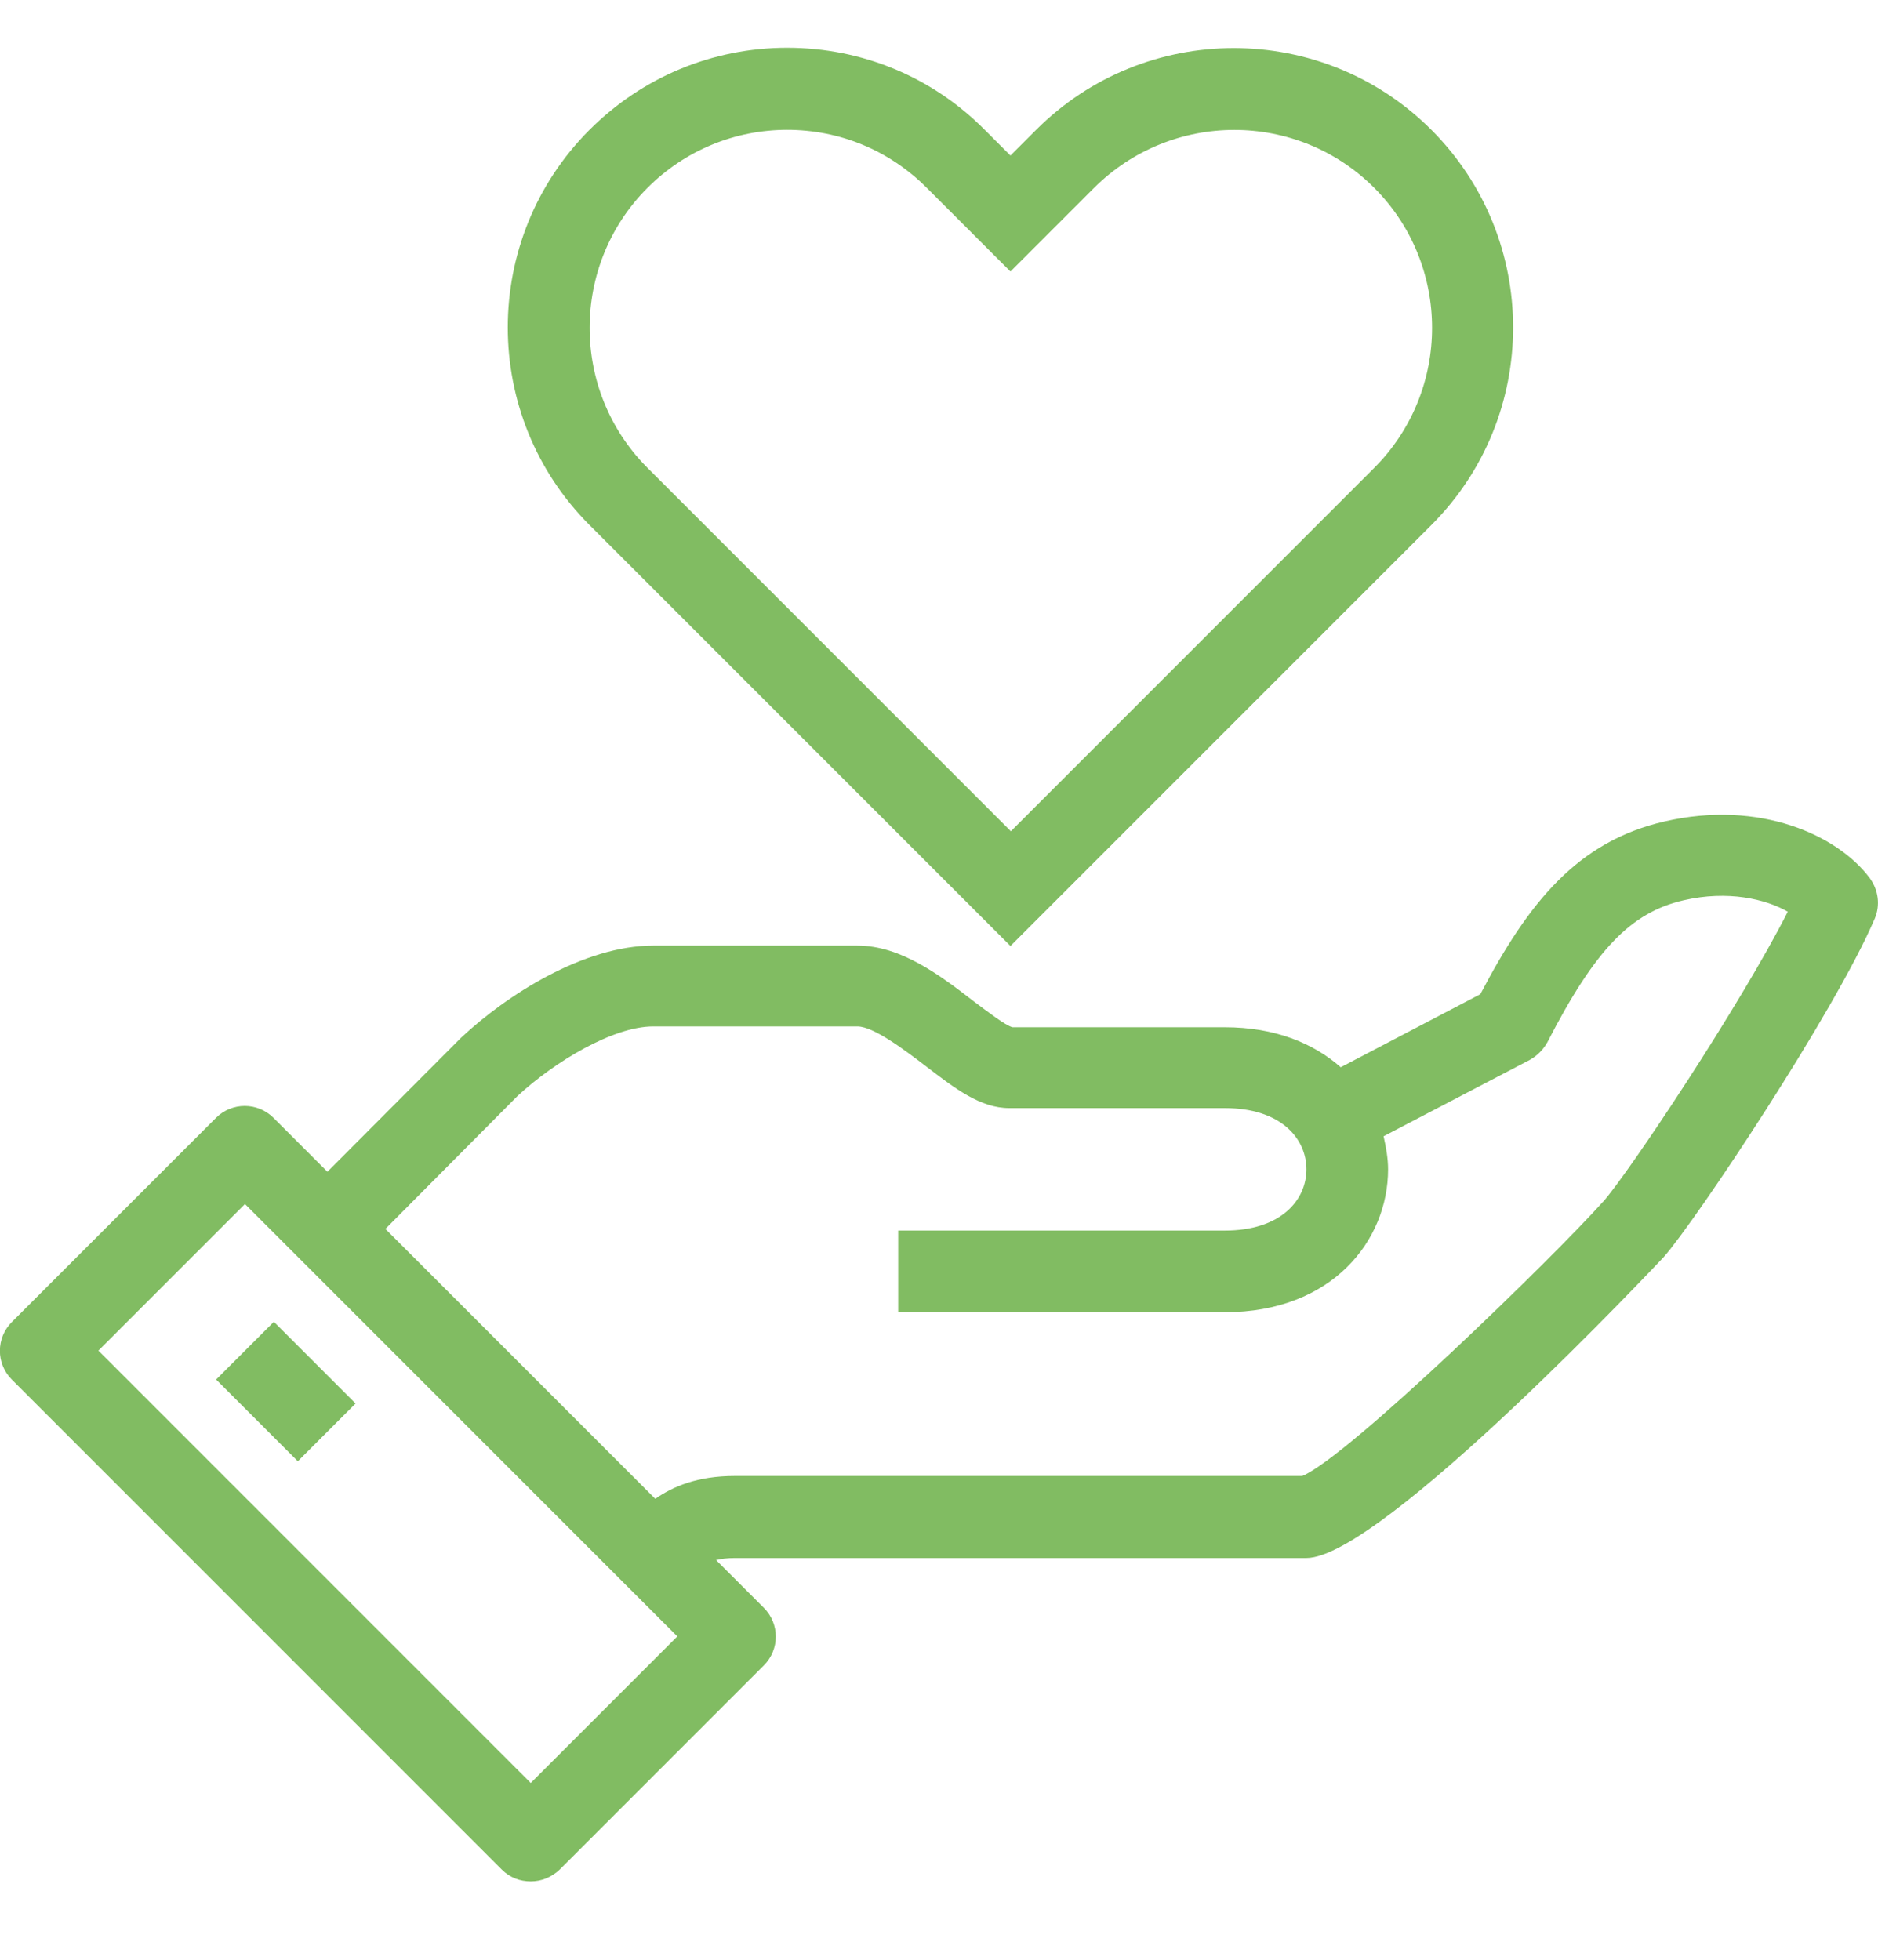
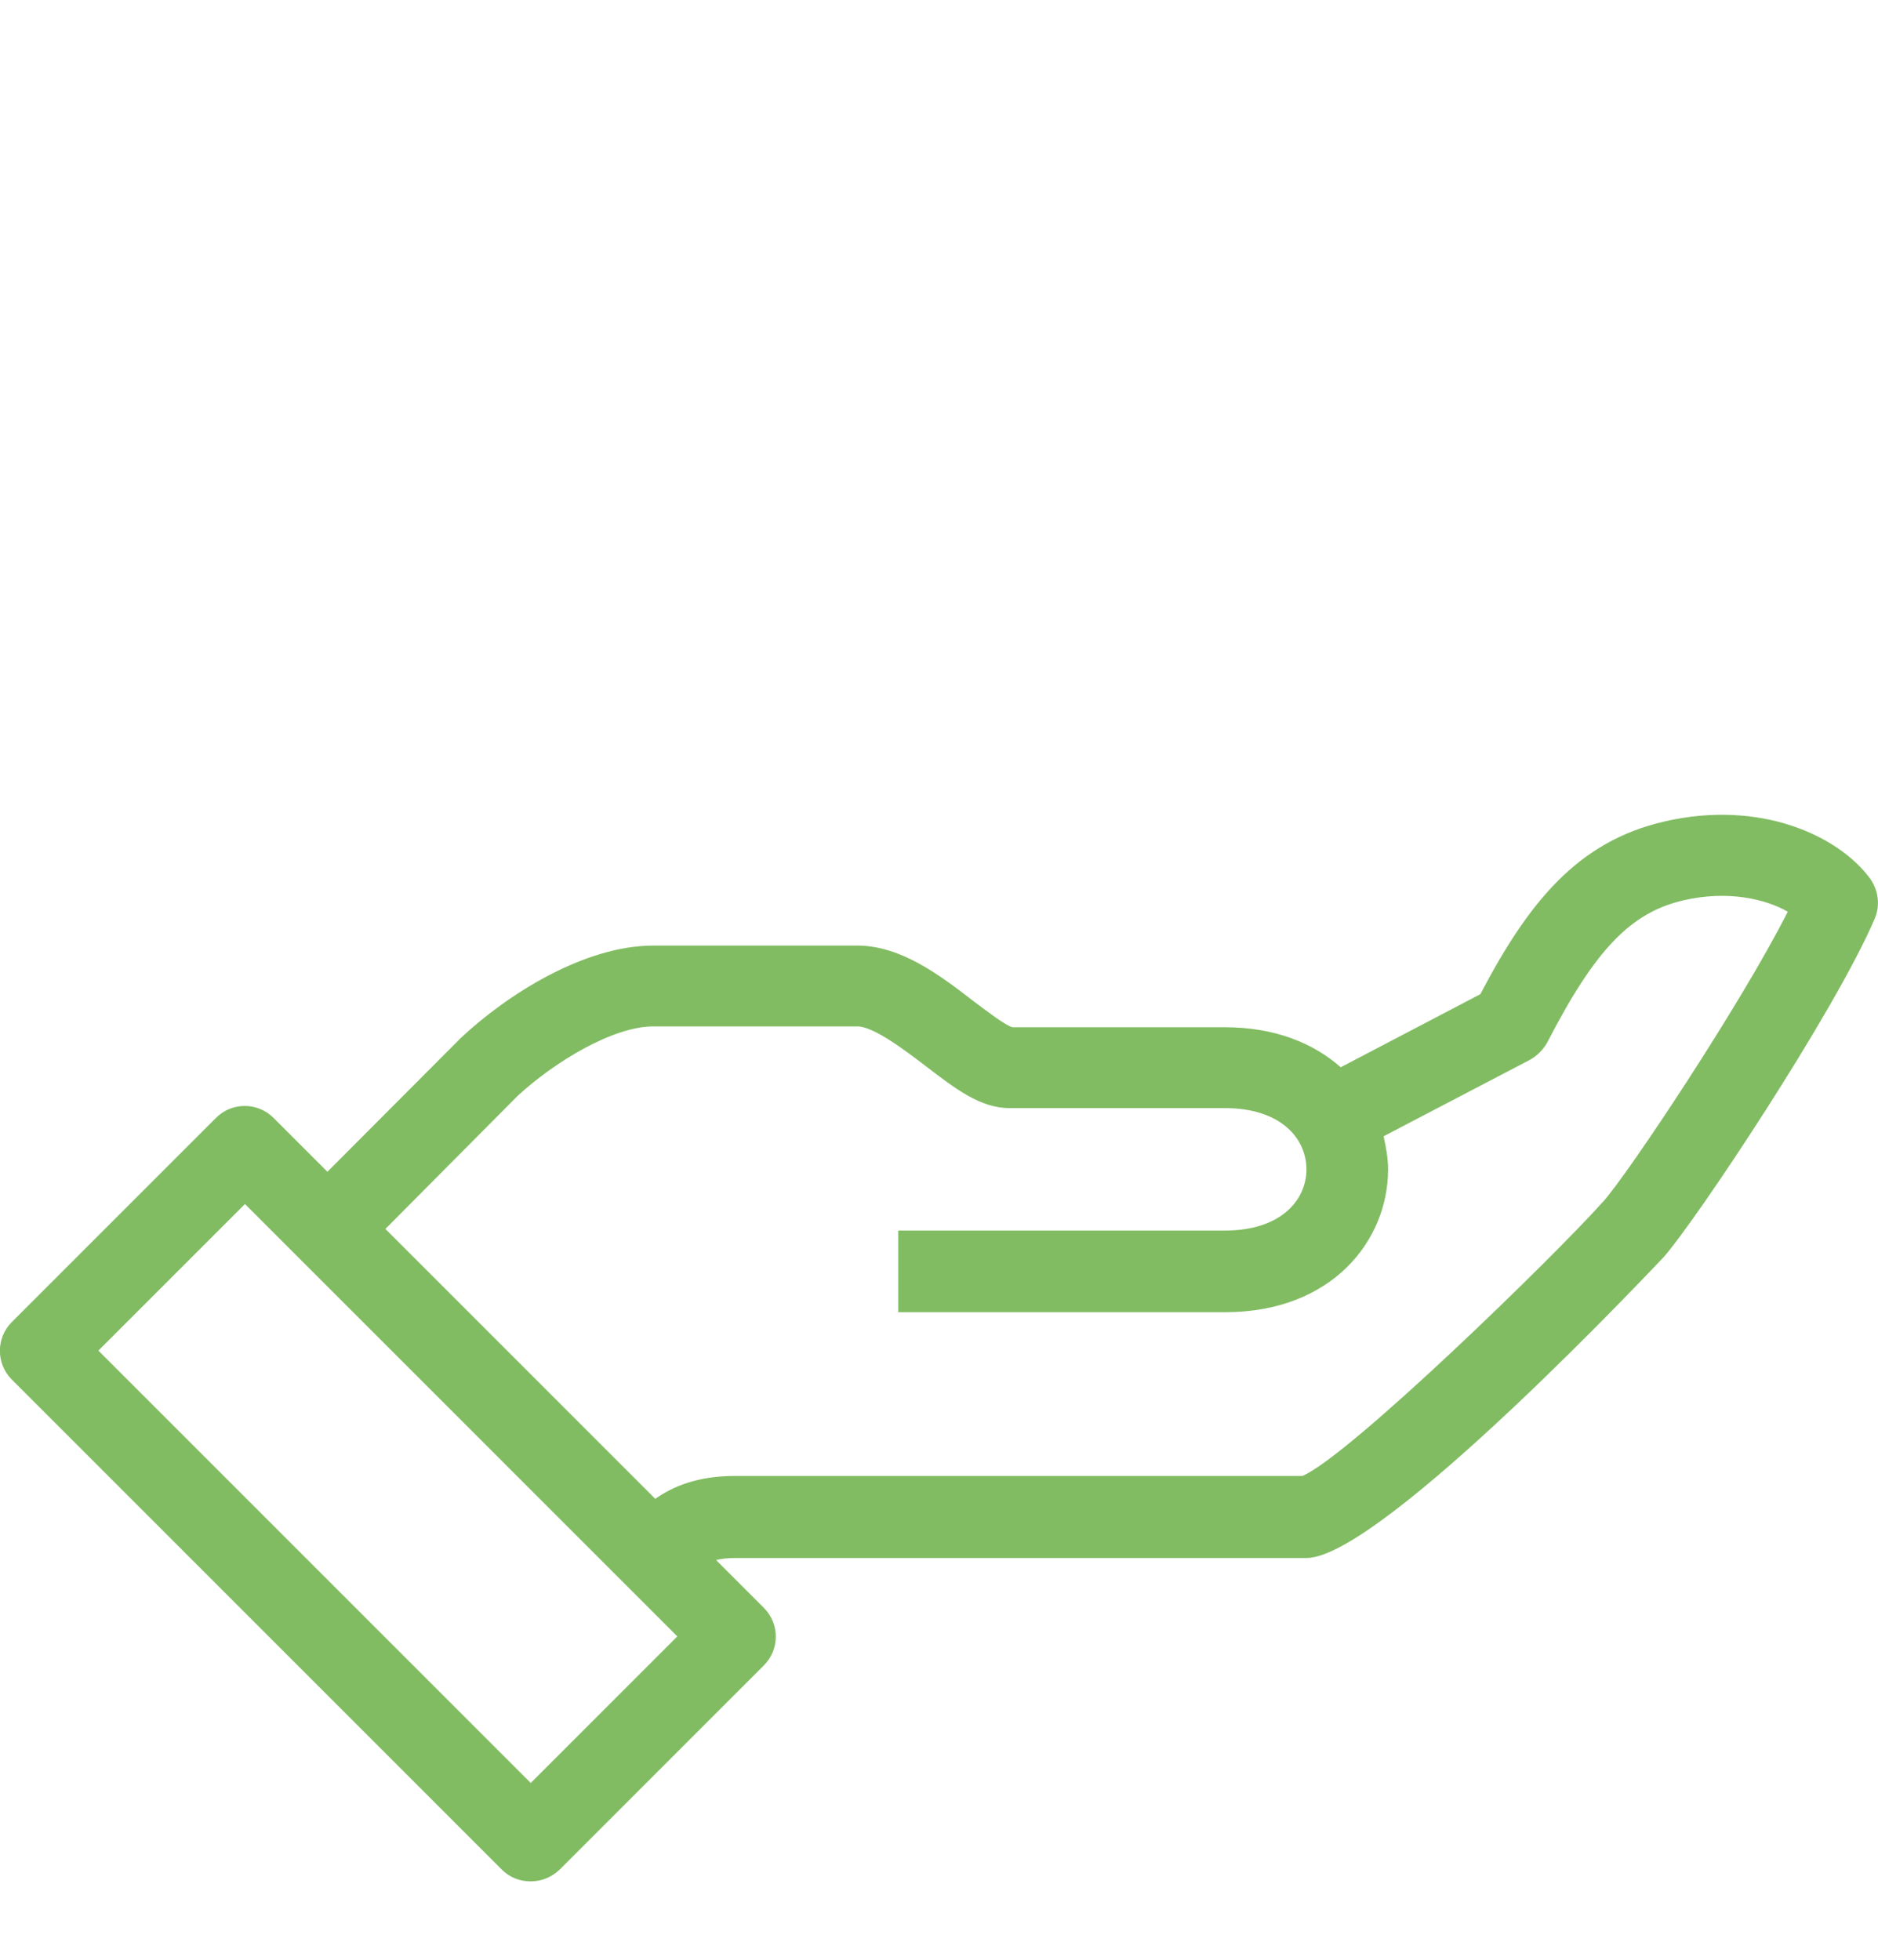
<svg xmlns="http://www.w3.org/2000/svg" id="Ebene_1" viewBox="0 0 46 48">
  <defs>
    <style>.cls-1{fill:#81bc62;}</style>
  </defs>
  <path class="cls-1" d="m45.8,21.51c-.78-1.05-2.69-1.93-5.03-1.39-2.13.49-3.33,1.98-4.51,4.23l-3.42,1.79c-.67-.59-1.61-.98-2.84-.98h-5.2c-.17-.04-.62-.39-.93-.62-.84-.65-1.8-1.38-2.87-1.38h-5c-1.69,0-3.58,1.2-4.71,2.26-.99.99-2.41,2.42-3.27,3.28l-1.32-1.32c-.39-.39-1.02-.39-1.41,0L.29,32.38c-.39.39-.39,1.02,0,1.41l12,12c.2.2.45.29.71.29s.51-.1.71-.29l5-5c.39-.39.39-1.02,0-1.41l-1.17-1.17c.13-.03.27-.05.46-.05h14c1.84,0,8.68-7.3,8.75-7.37.78-.88,4.19-6,5.17-8.29.14-.33.09-.7-.12-.99ZM13,43.67l-10.59-10.59,3.59-3.59,10.59,10.59-3.59,3.59Zm26.25-14.22c-1.19,1.33-6.21,6.22-7.35,6.7h-13.9c-.92,0-1.52.26-1.95.56l-6.61-6.61c.85-.86,2.27-2.28,3.24-3.26.91-.84,2.34-1.7,3.32-1.7h5c.4,0,1.16.58,1.66.96.73.56,1.35,1.04,2.06,1.04h5.28c1.38,0,2,.75,2,1.5s-.62,1.5-2,1.5h-8v2h8c2.63,0,4-1.76,4-3.5,0-.27-.05-.54-.11-.81l3.58-1.87c.18-.1.33-.25.43-.43,1.17-2.27,2.04-3.18,3.34-3.48,1.08-.25,2.01-.03,2.55.28-1.16,2.29-3.9,6.4-4.52,7.1Z" />
-   <rect class="cls-1" x="6" y="32.67" width="2" height="2.83" transform="translate(-22.05 14.93) rotate(-45)" />
-   <path class="cls-1" d="m24.76,23.18l-10.32-10.32c-2.67-2.67-2.67-7.01,0-9.68,1.29-1.29,3.01-2.01,4.84-2.01s3.55.71,4.84,2.01l.63.63.63-.63c2.67-2.67,7.01-2.67,9.68,0h0c2.67,2.67,2.67,7.01,0,9.68l-10.32,10.32ZM19.29,3.18c-1.29,0-2.51.5-3.43,1.42-1.89,1.89-1.89,4.97,0,6.86l8.9,8.9,8.9-8.9c1.89-1.89,1.89-4.97,0-6.86-1.89-1.89-4.96-1.89-6.86,0l-2.05,2.05-2.05-2.05c-.92-.92-2.13-1.42-3.43-1.42Z" />
</svg>